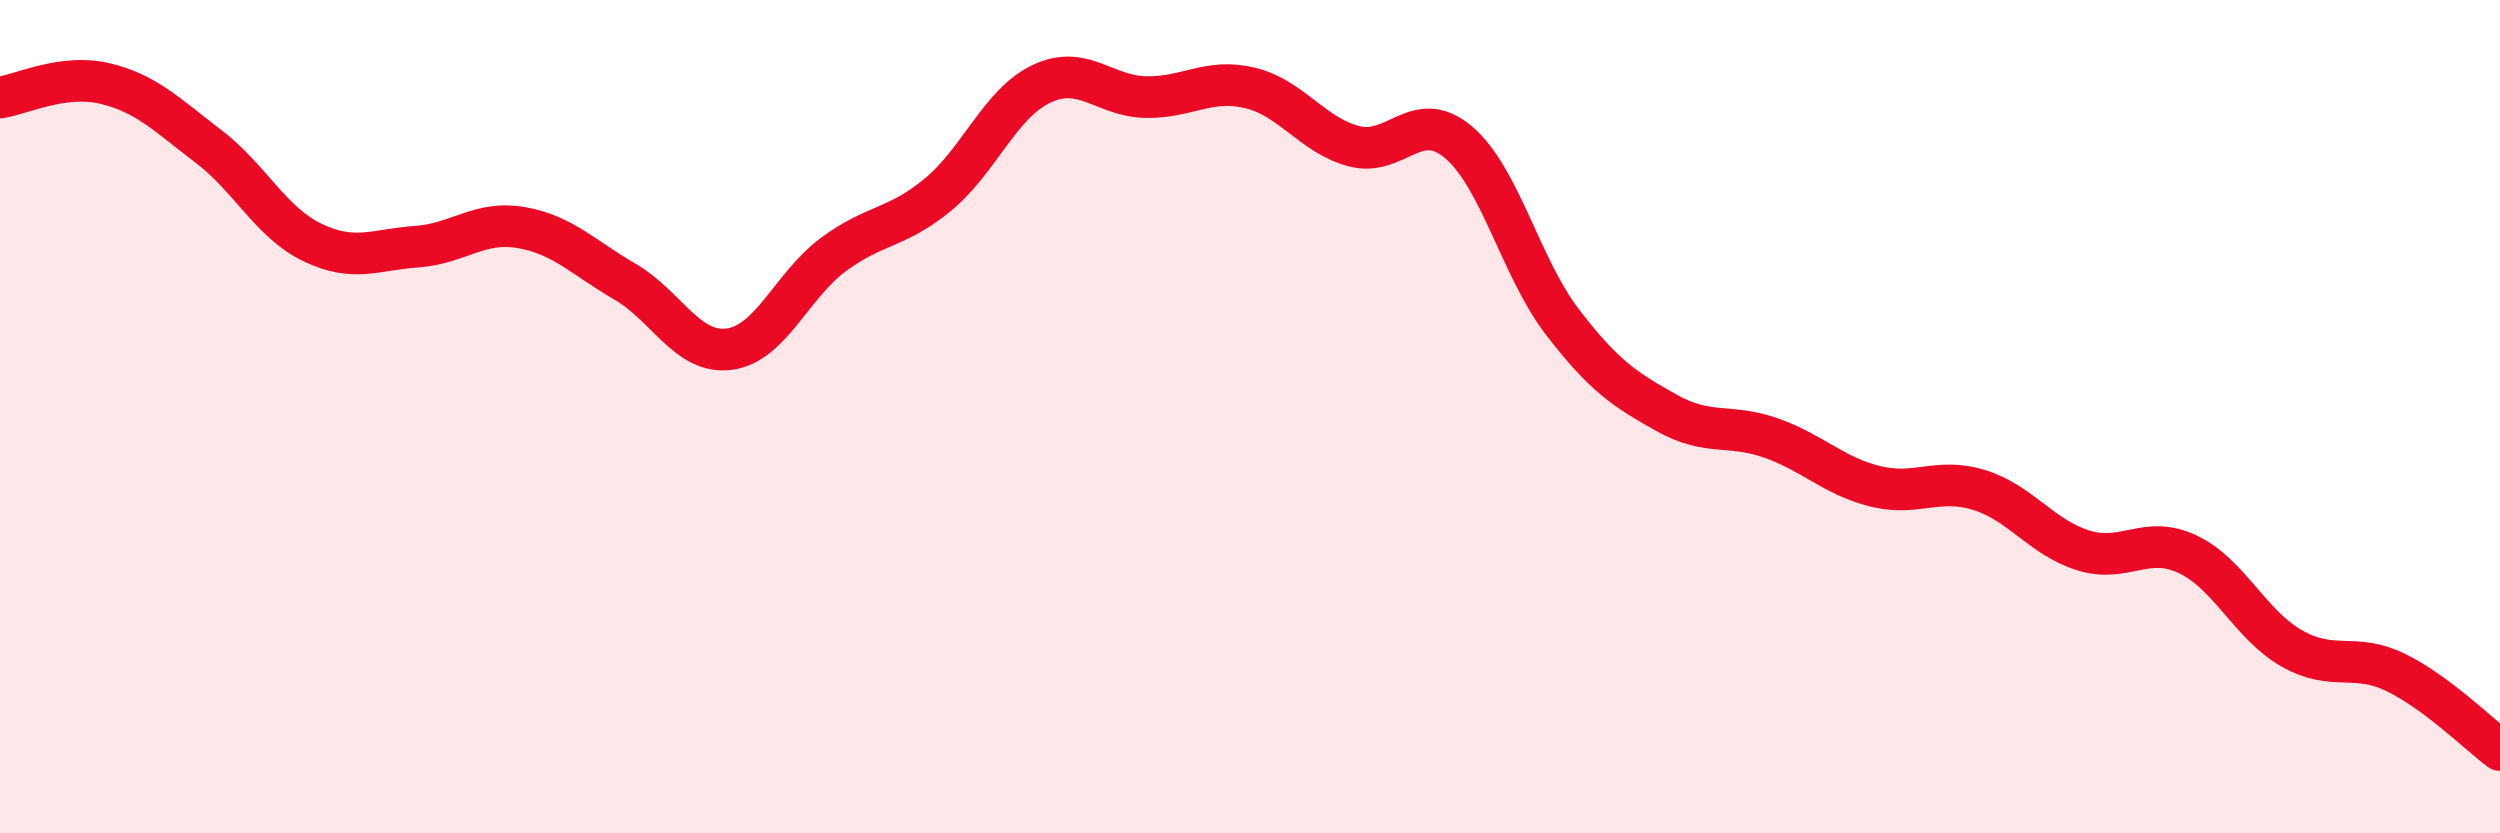
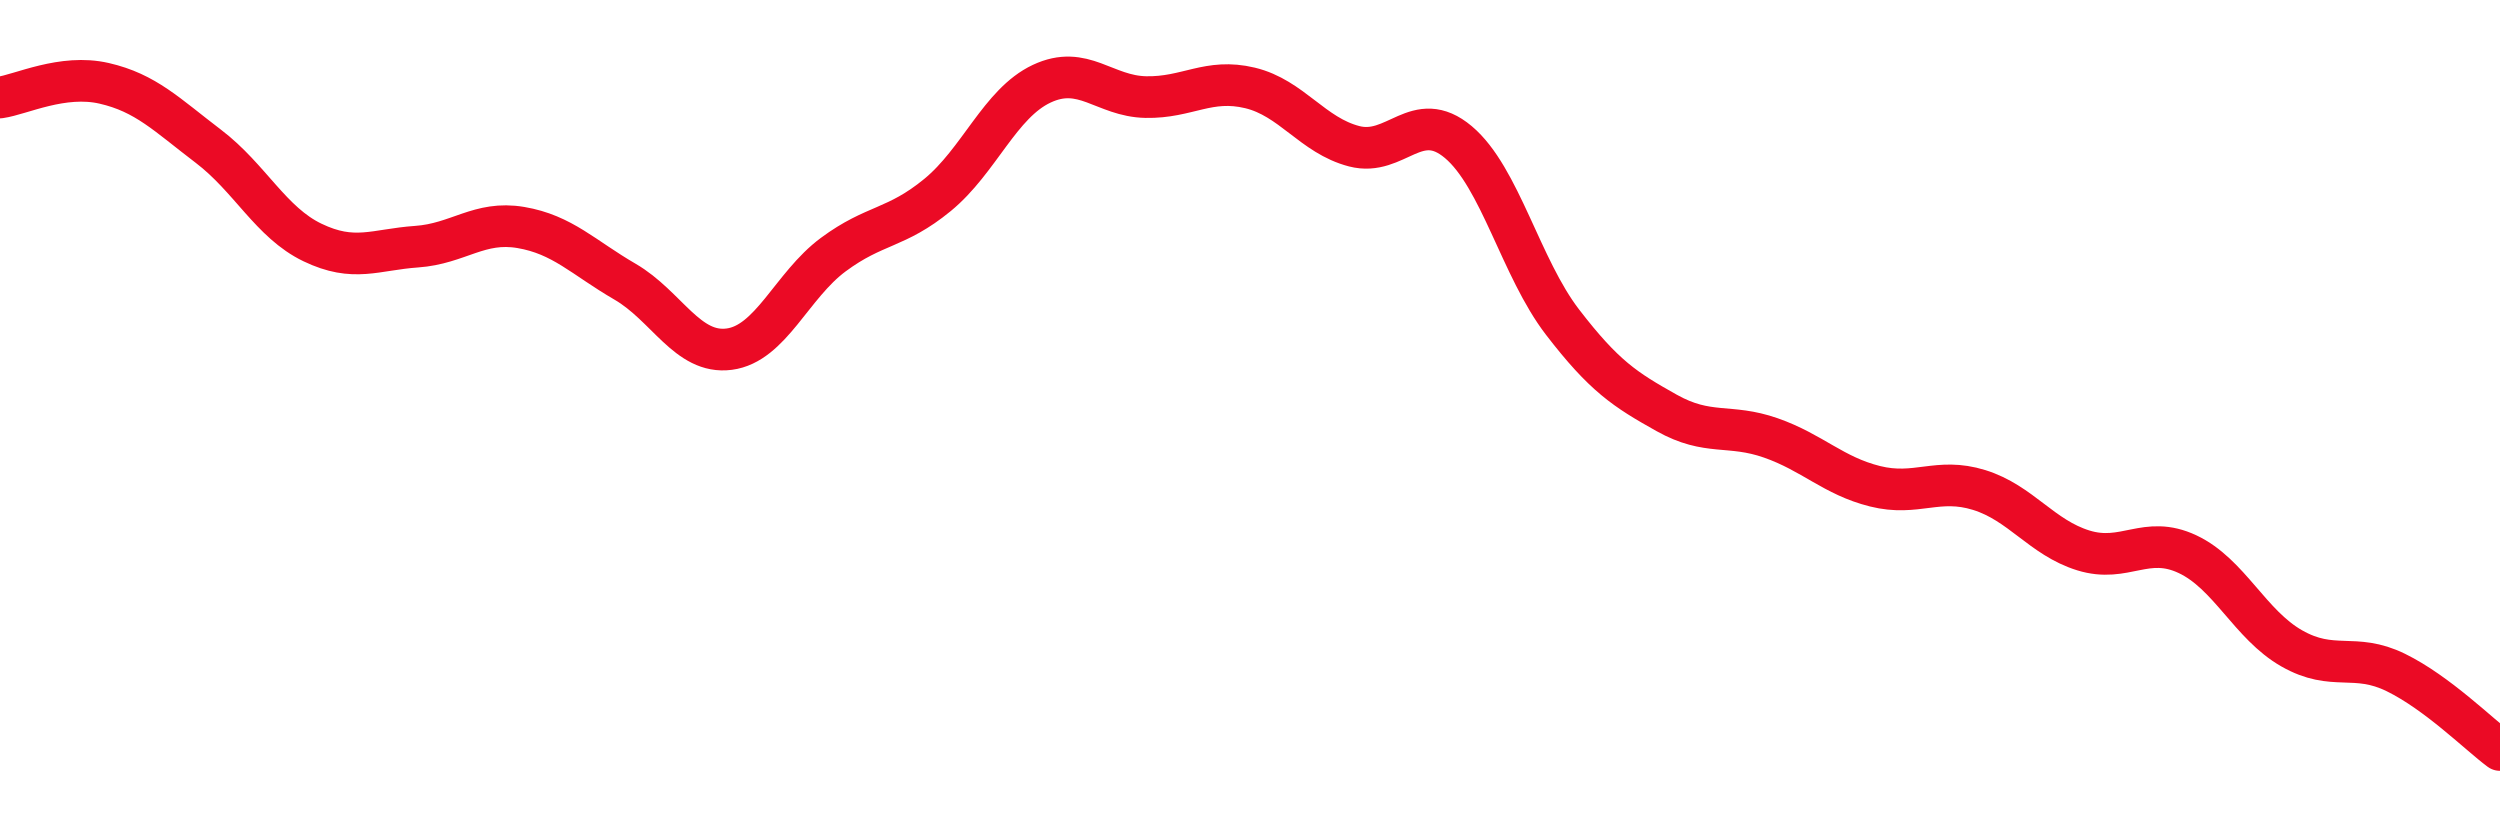
<svg xmlns="http://www.w3.org/2000/svg" width="60" height="20" viewBox="0 0 60 20">
-   <path d="M 0,2.34 C 0.5,2.27 1.5,1.77 2.5,2 C 3.5,2.23 4,2.75 5,3.51 C 6,4.27 6.5,5.34 7.5,5.82 C 8.5,6.3 9,5.99 10,5.92 C 11,5.85 11.5,5.29 12.5,5.46 C 13.5,5.63 14,6.18 15,6.76 C 16,7.34 16.5,8.51 17.5,8.38 C 18.5,8.25 19,6.85 20,6.11 C 21,5.37 21.5,5.5 22.5,4.68 C 23.5,3.86 24,2.48 25,2.01 C 26,1.54 26.5,2.31 27.5,2.33 C 28.5,2.35 29,1.87 30,2.11 C 31,2.35 31.5,3.25 32.5,3.51 C 33.5,3.77 34,2.57 35,3.41 C 36,4.25 36.5,6.43 37.5,7.73 C 38.5,9.03 39,9.35 40,9.91 C 41,10.47 41.5,10.16 42.5,10.51 C 43.5,10.86 44,11.42 45,11.67 C 46,11.92 46.5,11.45 47.5,11.76 C 48.5,12.07 49,12.9 50,13.21 C 51,13.52 51.5,12.83 52.5,13.3 C 53.5,13.77 54,14.99 55,15.56 C 56,16.13 56.5,15.65 57.5,16.14 C 58.5,16.63 59.5,17.63 60,18L60 20L0 20Z" fill="#EB0A25" opacity="0.1" stroke-linecap="round" stroke-linejoin="round" />
  <path d="M 0,2.34 C 0.5,2.27 1.5,1.77 2.5,2 C 3.5,2.23 4,2.75 5,3.51 C 6,4.27 6.5,5.34 7.5,5.82 C 8.5,6.3 9,5.99 10,5.92 C 11,5.85 11.5,5.29 12.5,5.46 C 13.5,5.63 14,6.18 15,6.76 C 16,7.34 16.5,8.51 17.5,8.38 C 18.5,8.25 19,6.85 20,6.11 C 21,5.37 21.5,5.5 22.5,4.68 C 23.5,3.86 24,2.48 25,2.01 C 26,1.54 26.5,2.31 27.5,2.33 C 28.5,2.35 29,1.87 30,2.11 C 31,2.35 31.5,3.25 32.5,3.51 C 33.5,3.77 34,2.57 35,3.41 C 36,4.25 36.5,6.43 37.5,7.73 C 38.5,9.03 39,9.35 40,9.91 C 41,10.47 41.5,10.16 42.5,10.51 C 43.5,10.86 44,11.42 45,11.67 C 46,11.92 46.5,11.45 47.5,11.76 C 48.5,12.07 49,12.9 50,13.21 C 51,13.52 51.5,12.83 52.5,13.3 C 53.5,13.77 54,14.99 55,15.56 C 56,16.13 56.5,15.65 57.5,16.14 C 58.5,16.63 59.5,17.63 60,18" stroke="#EB0A25" stroke-width="1" fill="none" stroke-linecap="round" stroke-linejoin="round" />
</svg>